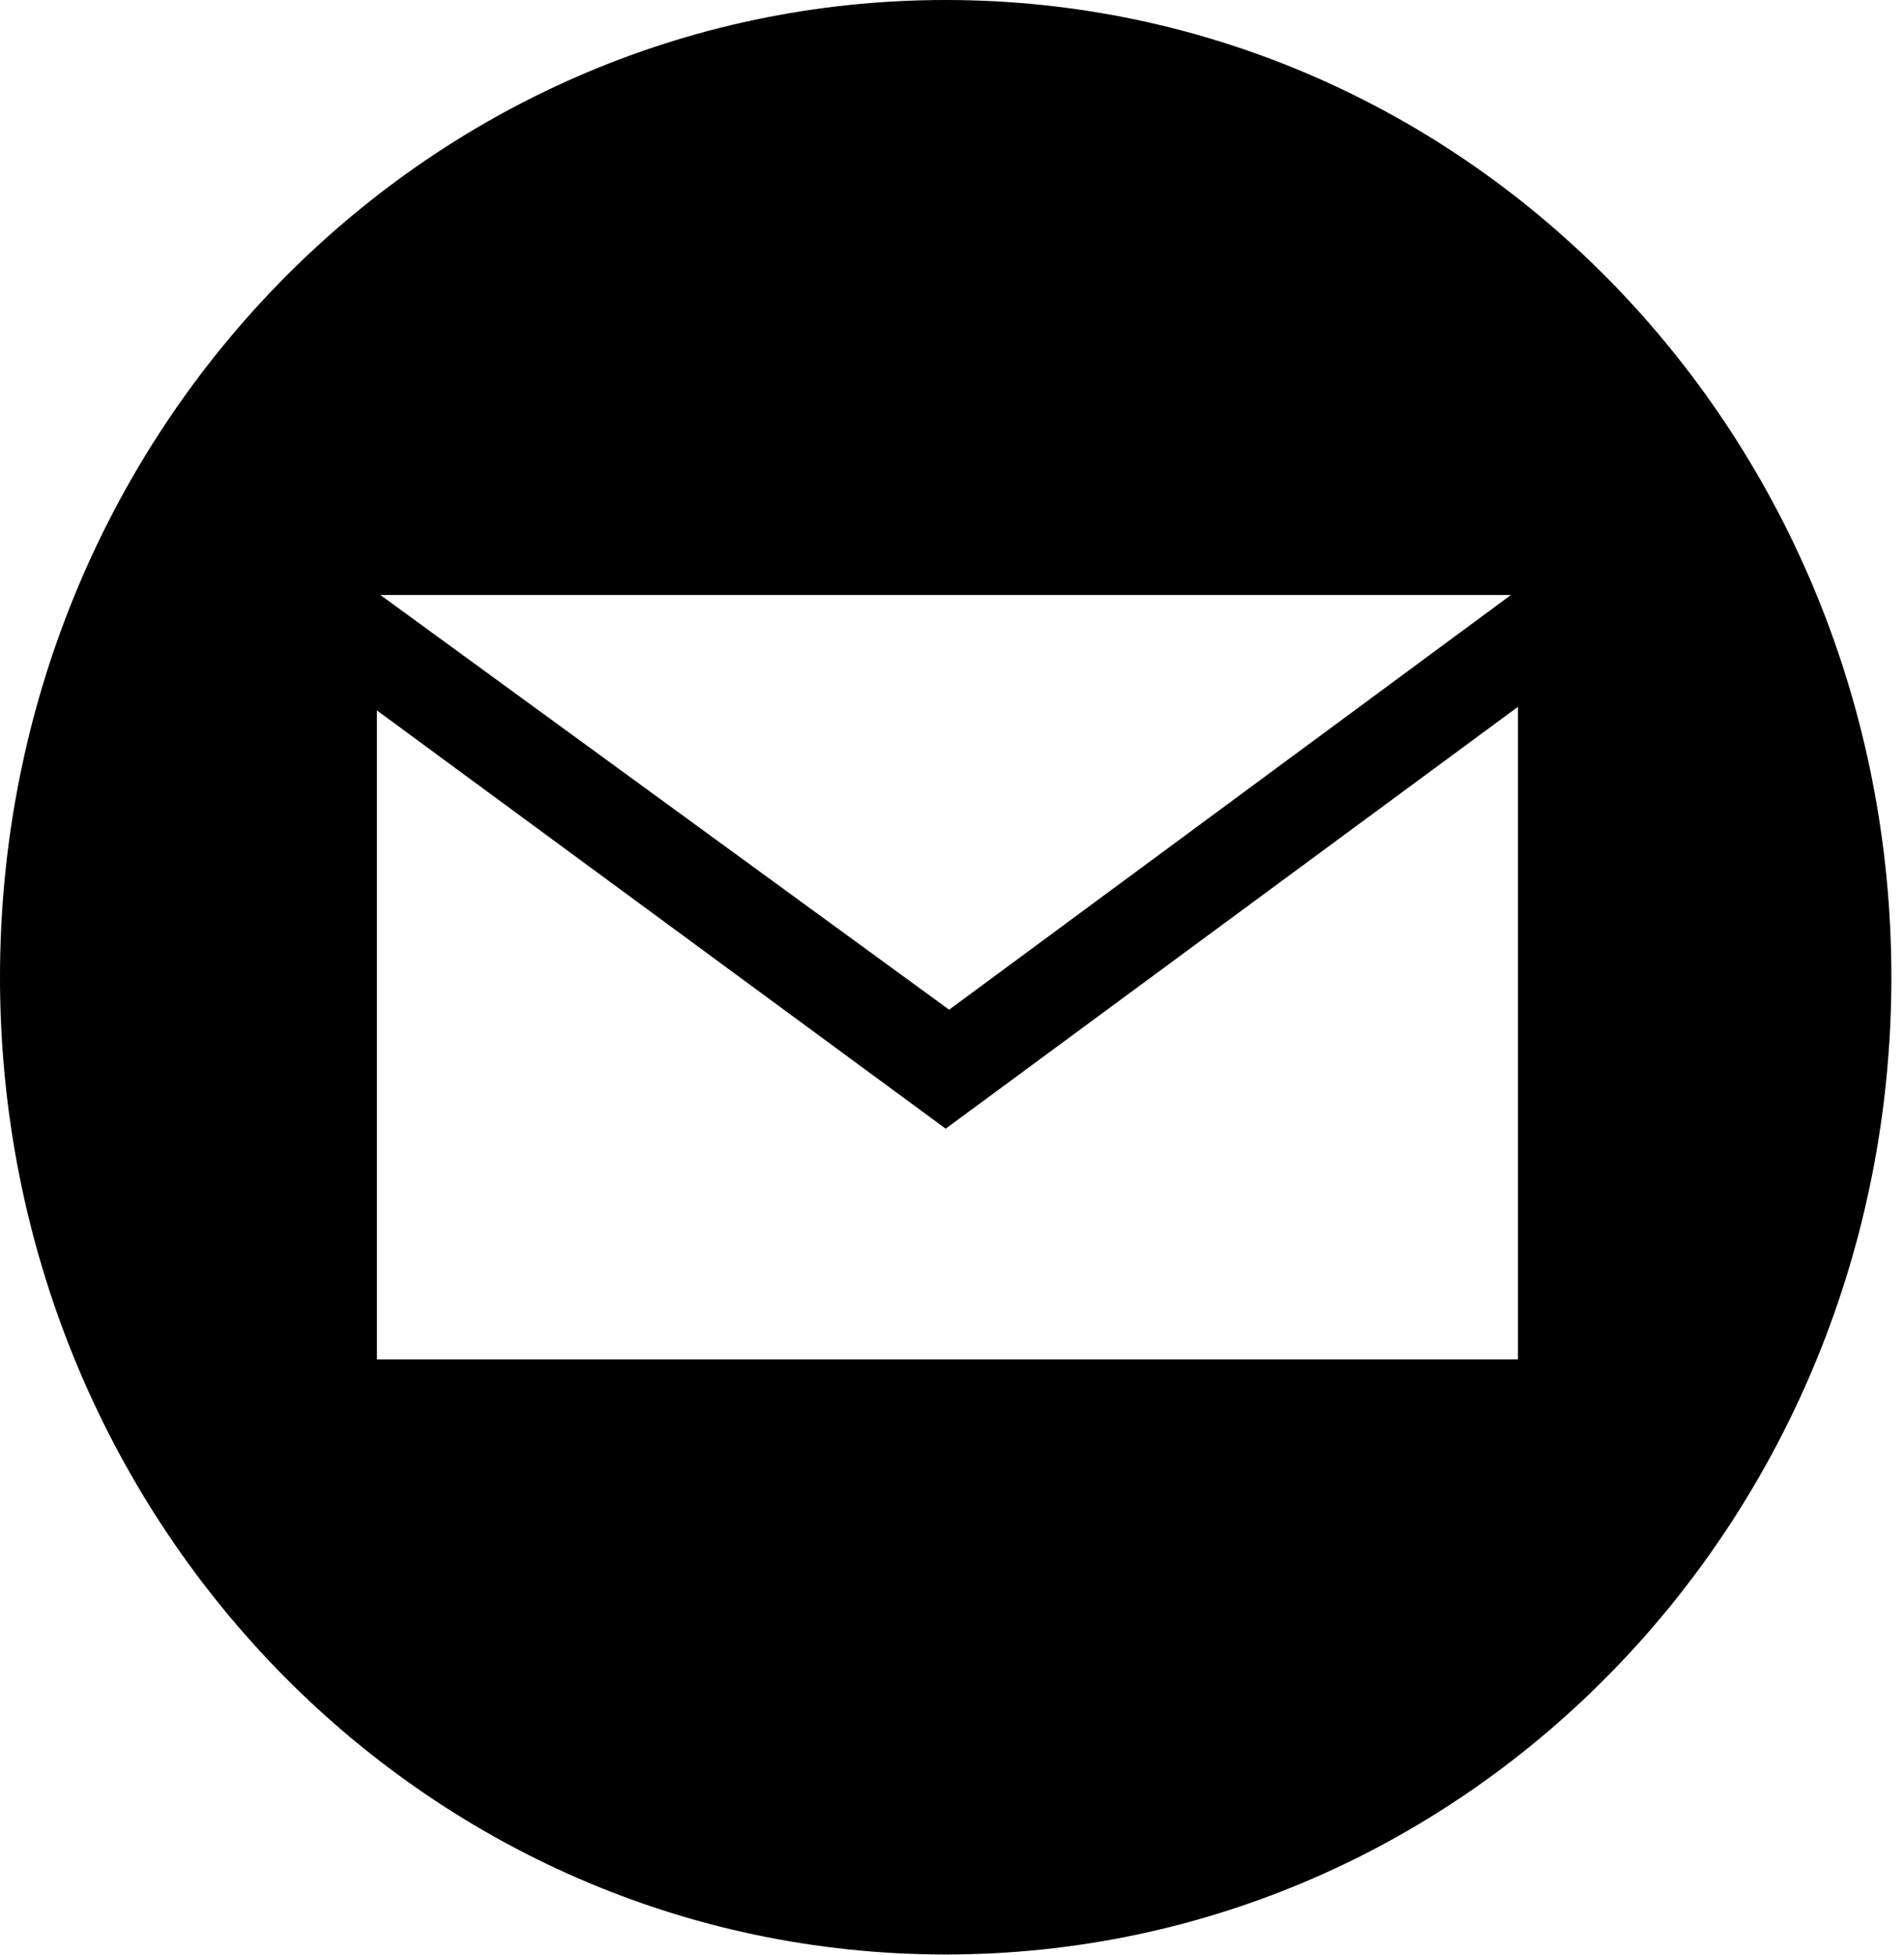
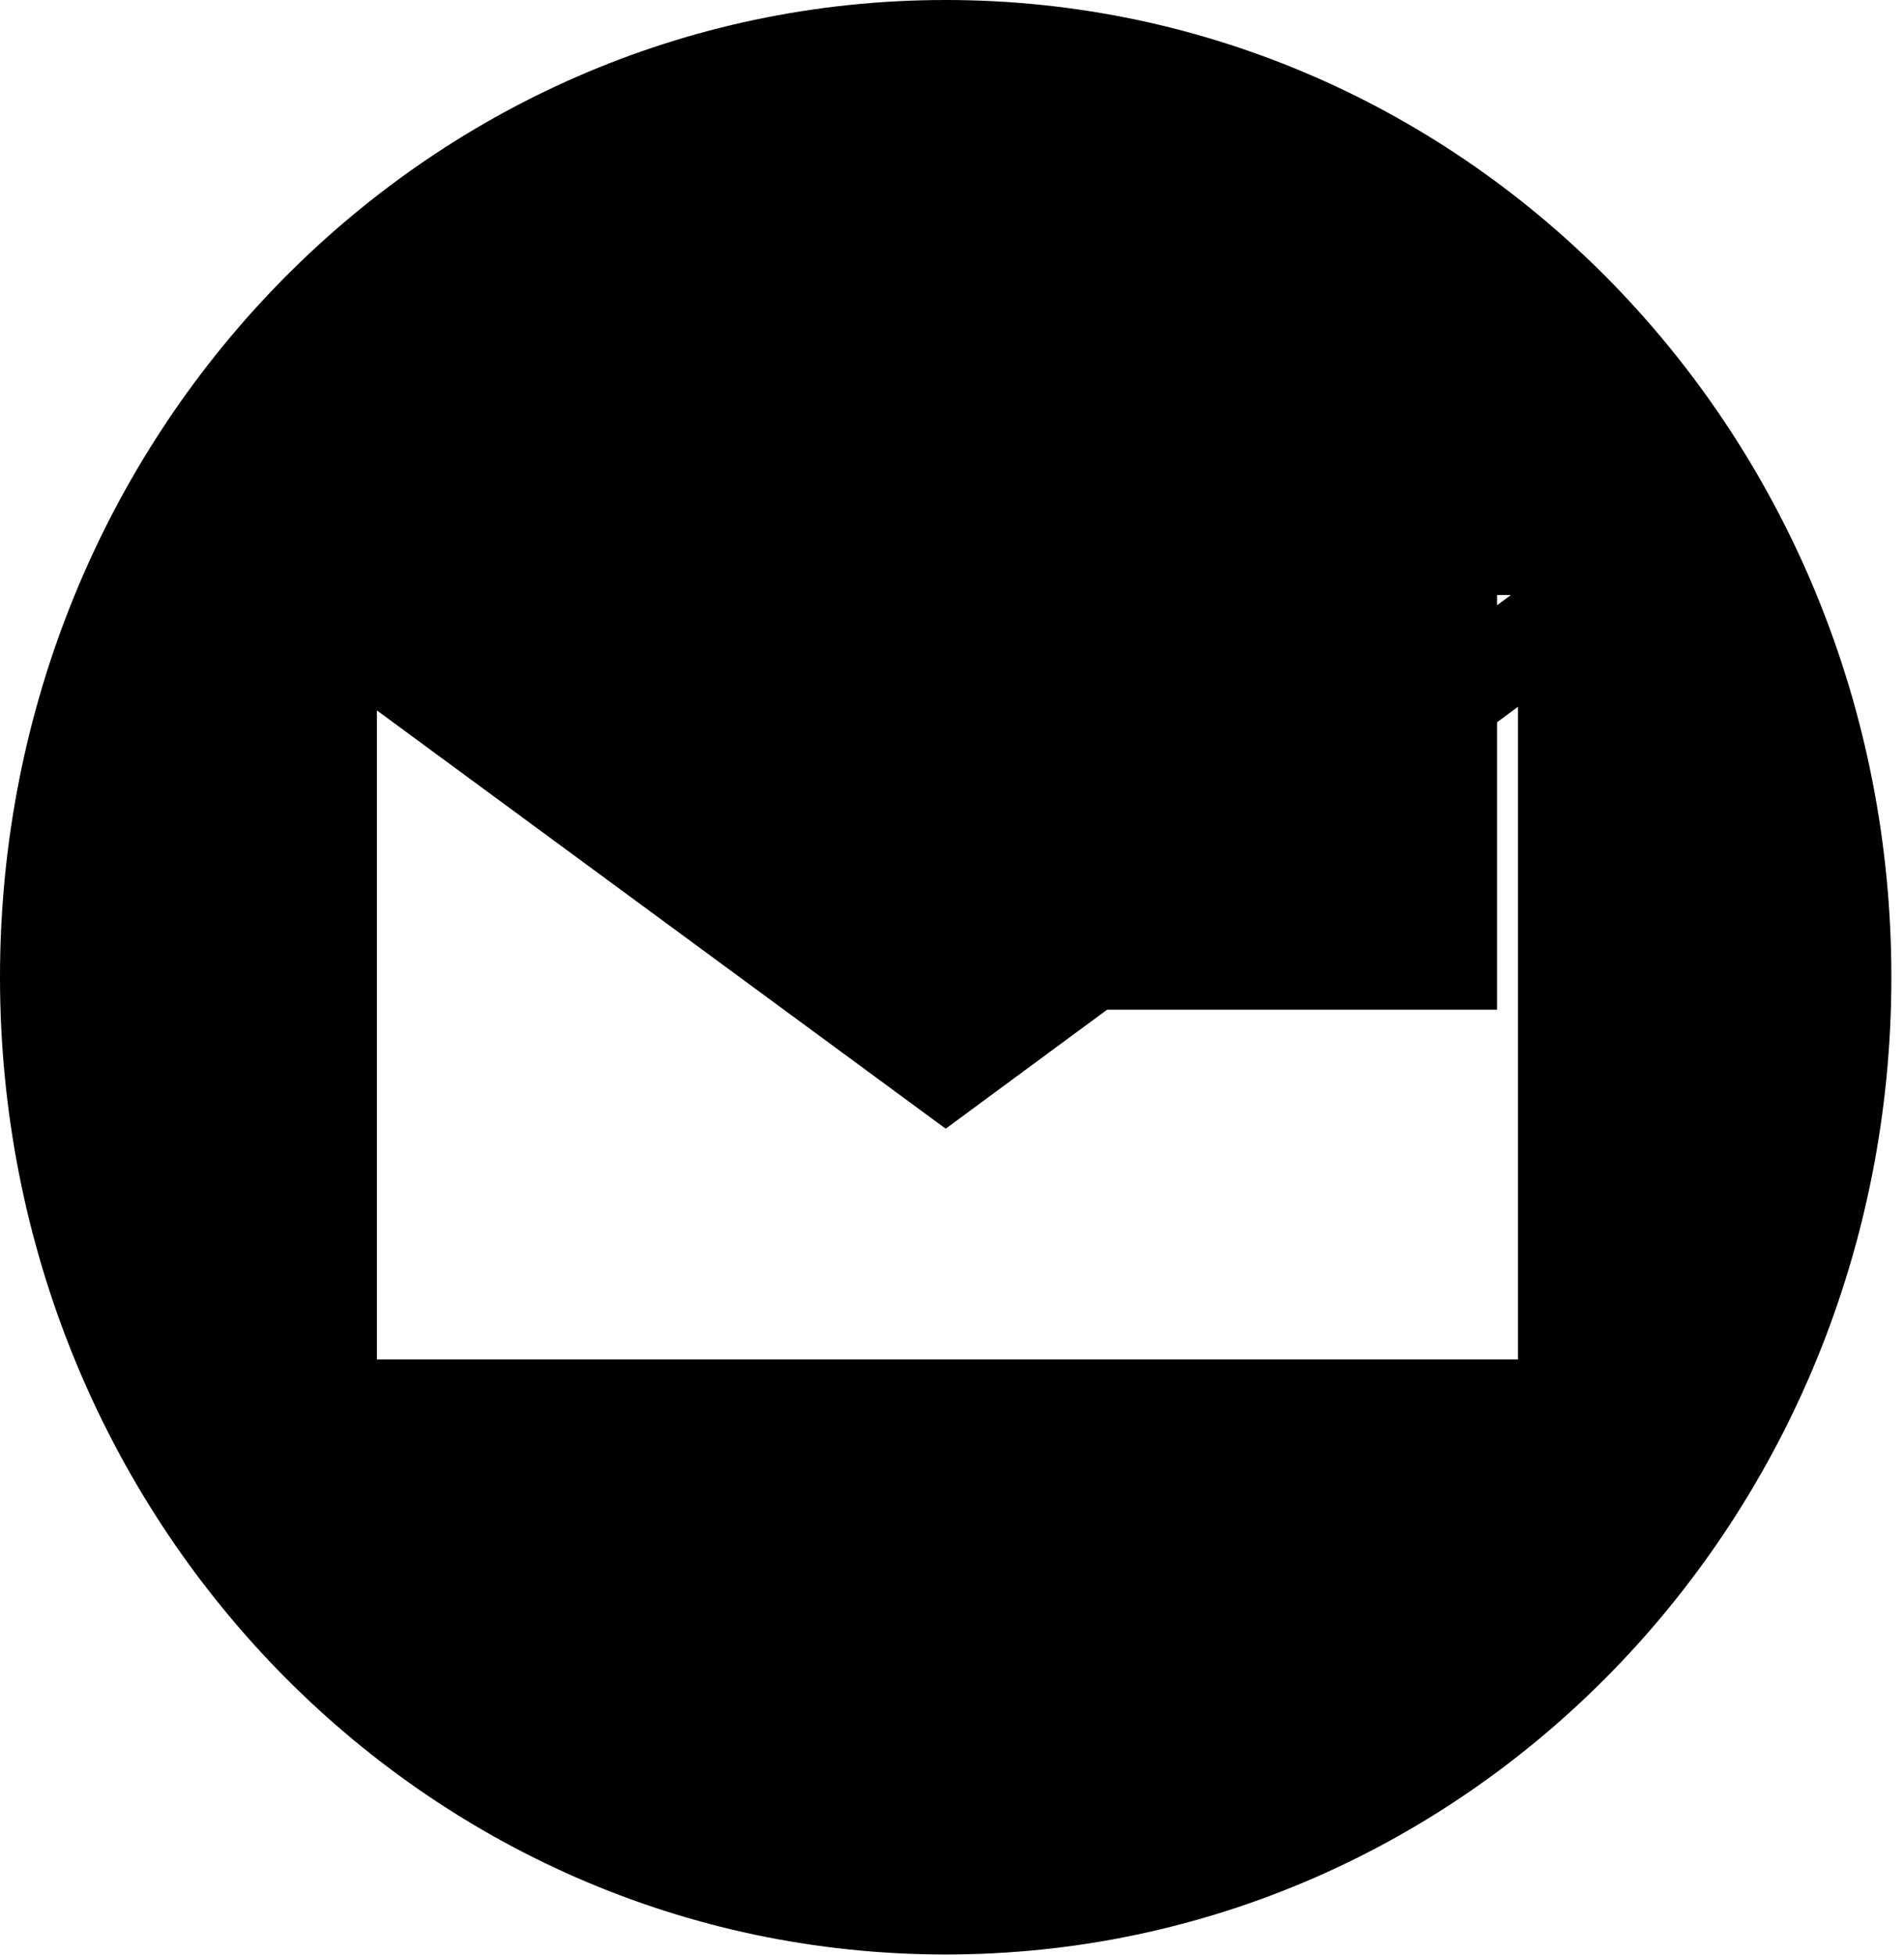
<svg xmlns="http://www.w3.org/2000/svg" width="38" height="39" viewBox="0 0 38 39" fill="none">
-   <path d="M18.874 0C8.427 0 0 8.705 0 19.496C0 30.288 8.427 38.993 18.874 38.993C29.32 38.993 37.748 30.288 37.748 19.496C37.748 8.705 29.32 0 18.874 0ZM29.878 11.87H30.156L18.943 20.144L7.591 11.87H29.878ZM30.296 27.122H7.522V14.173L18.874 22.518L30.296 14.101V27.122Z" fill="black" />
+   <path d="M18.874 0C8.427 0 0 8.705 0 19.496C0 30.288 8.427 38.993 18.874 38.993C29.32 38.993 37.748 30.288 37.748 19.496C37.748 8.705 29.32 0 18.874 0ZM29.878 11.87H30.156L18.943 20.144H29.878ZM30.296 27.122H7.522V14.173L18.874 22.518L30.296 14.101V27.122Z" fill="black" />
</svg>